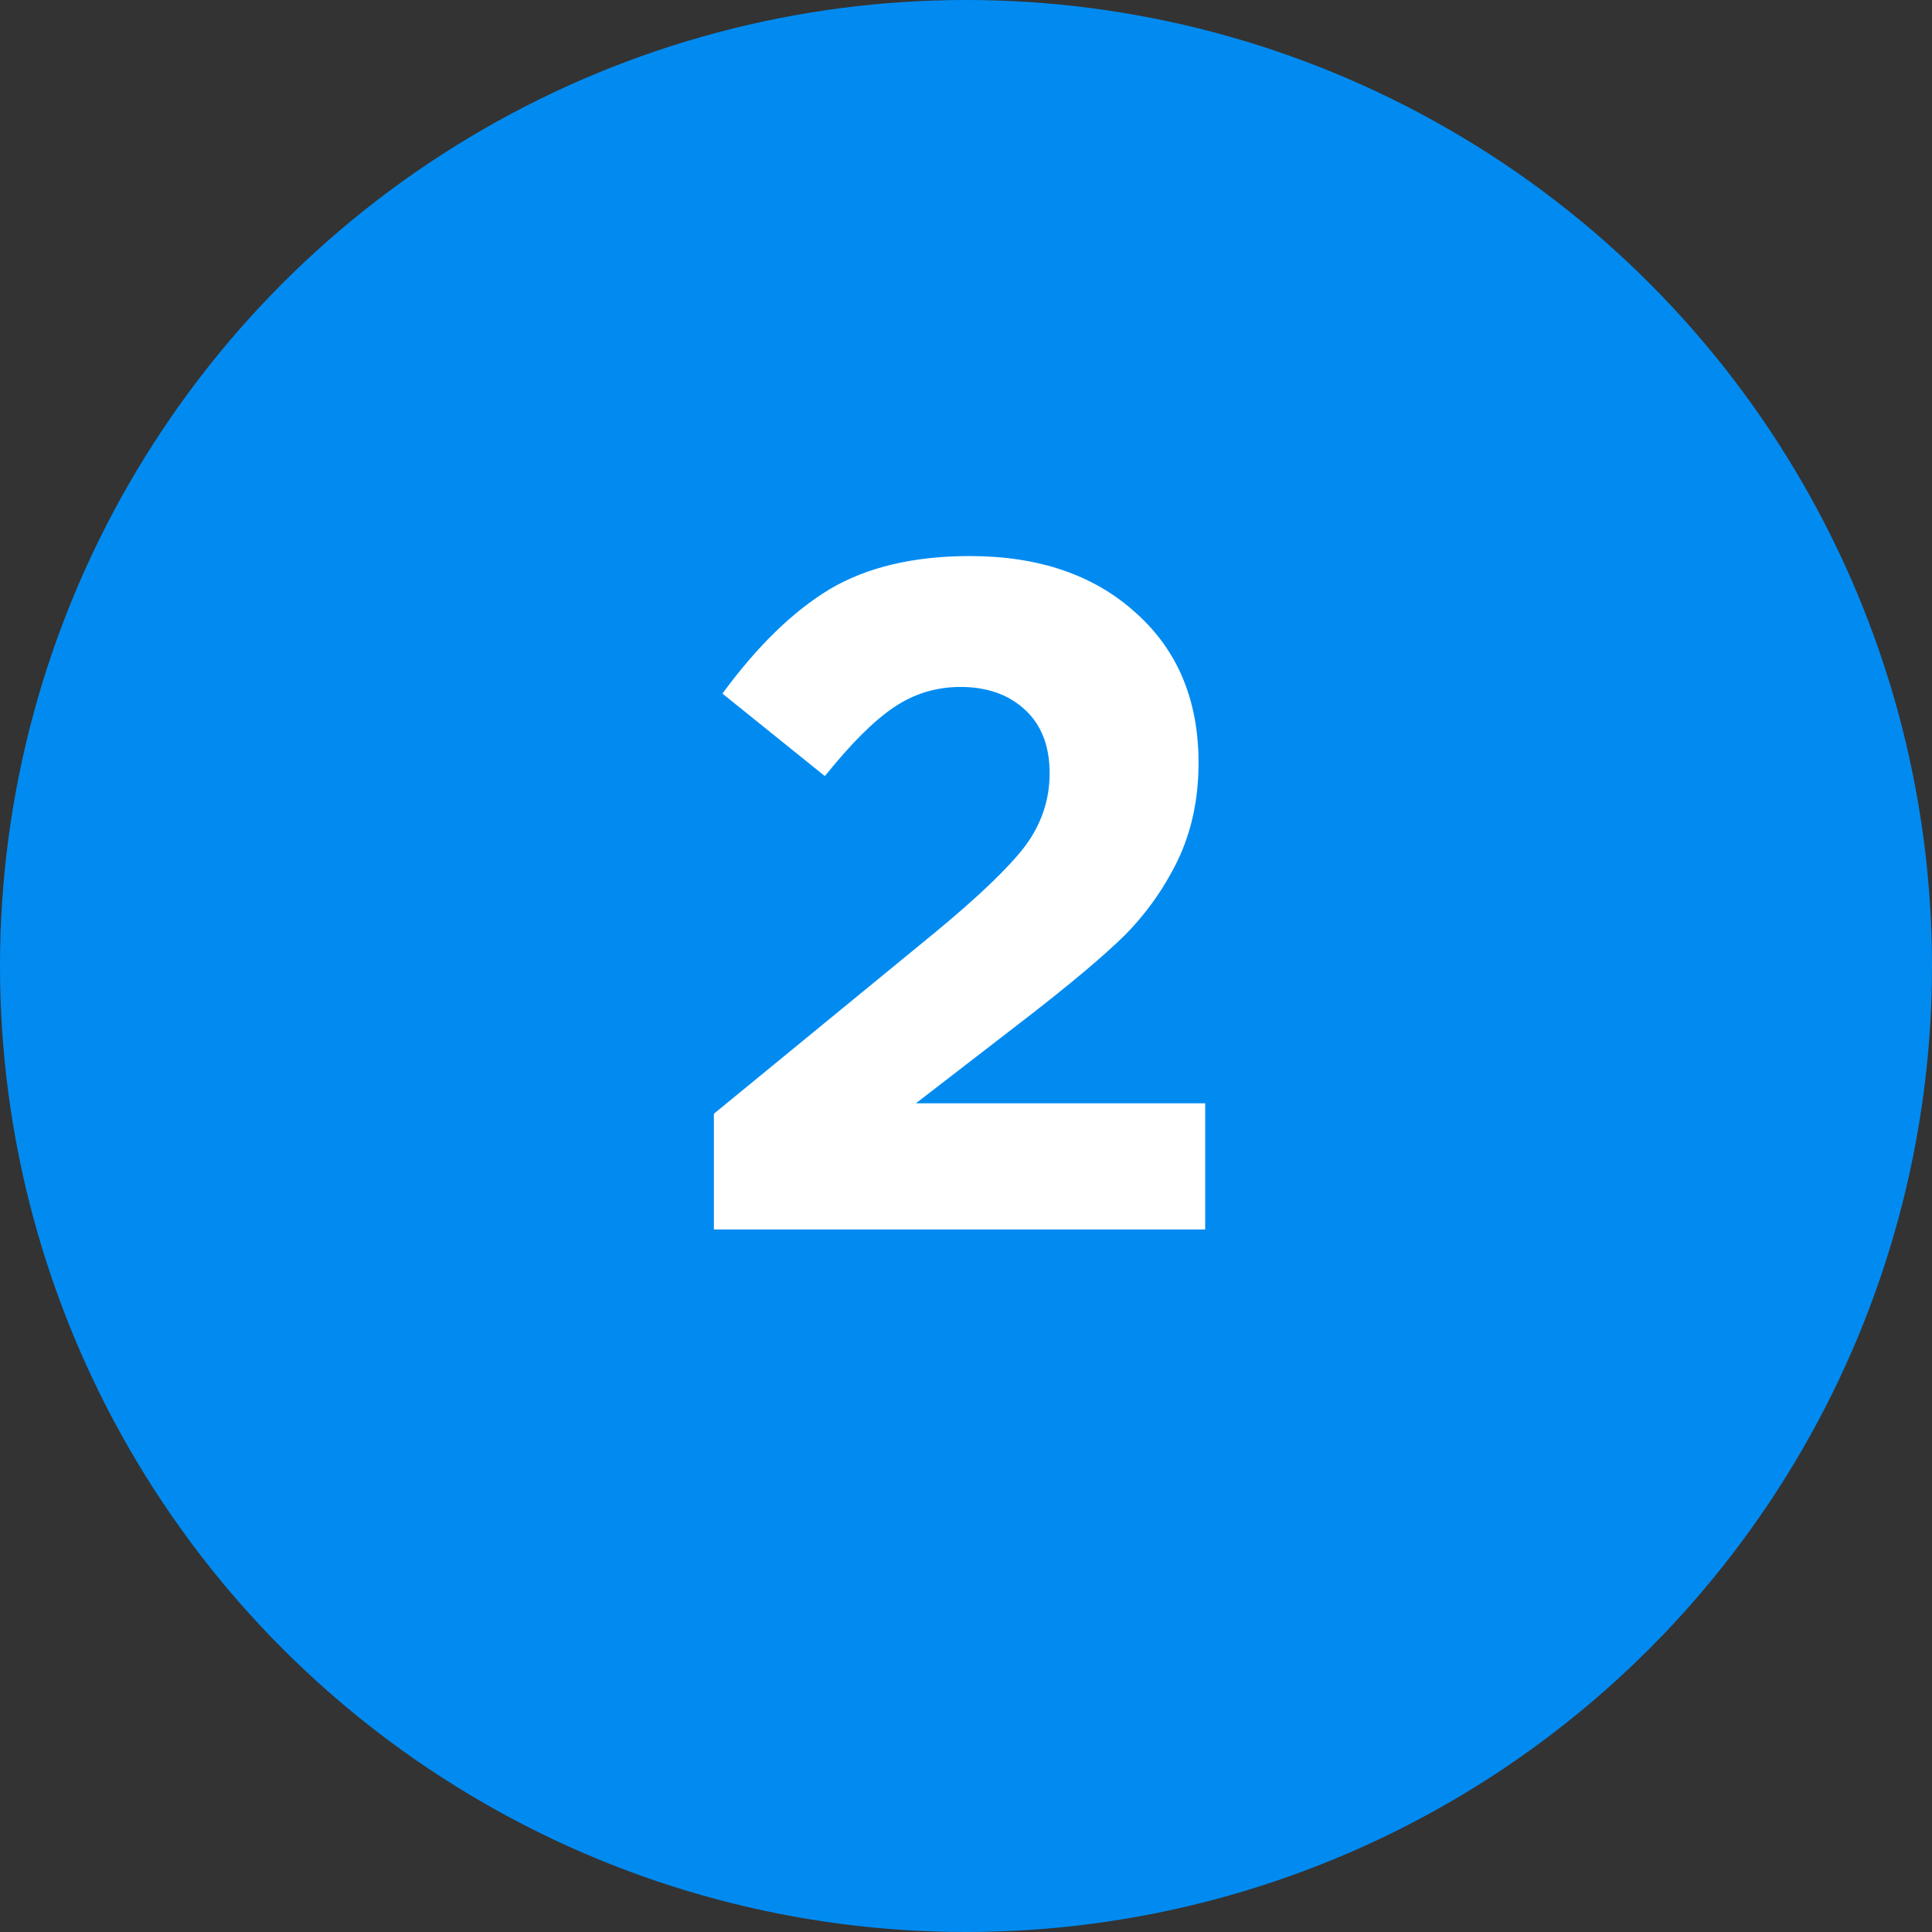
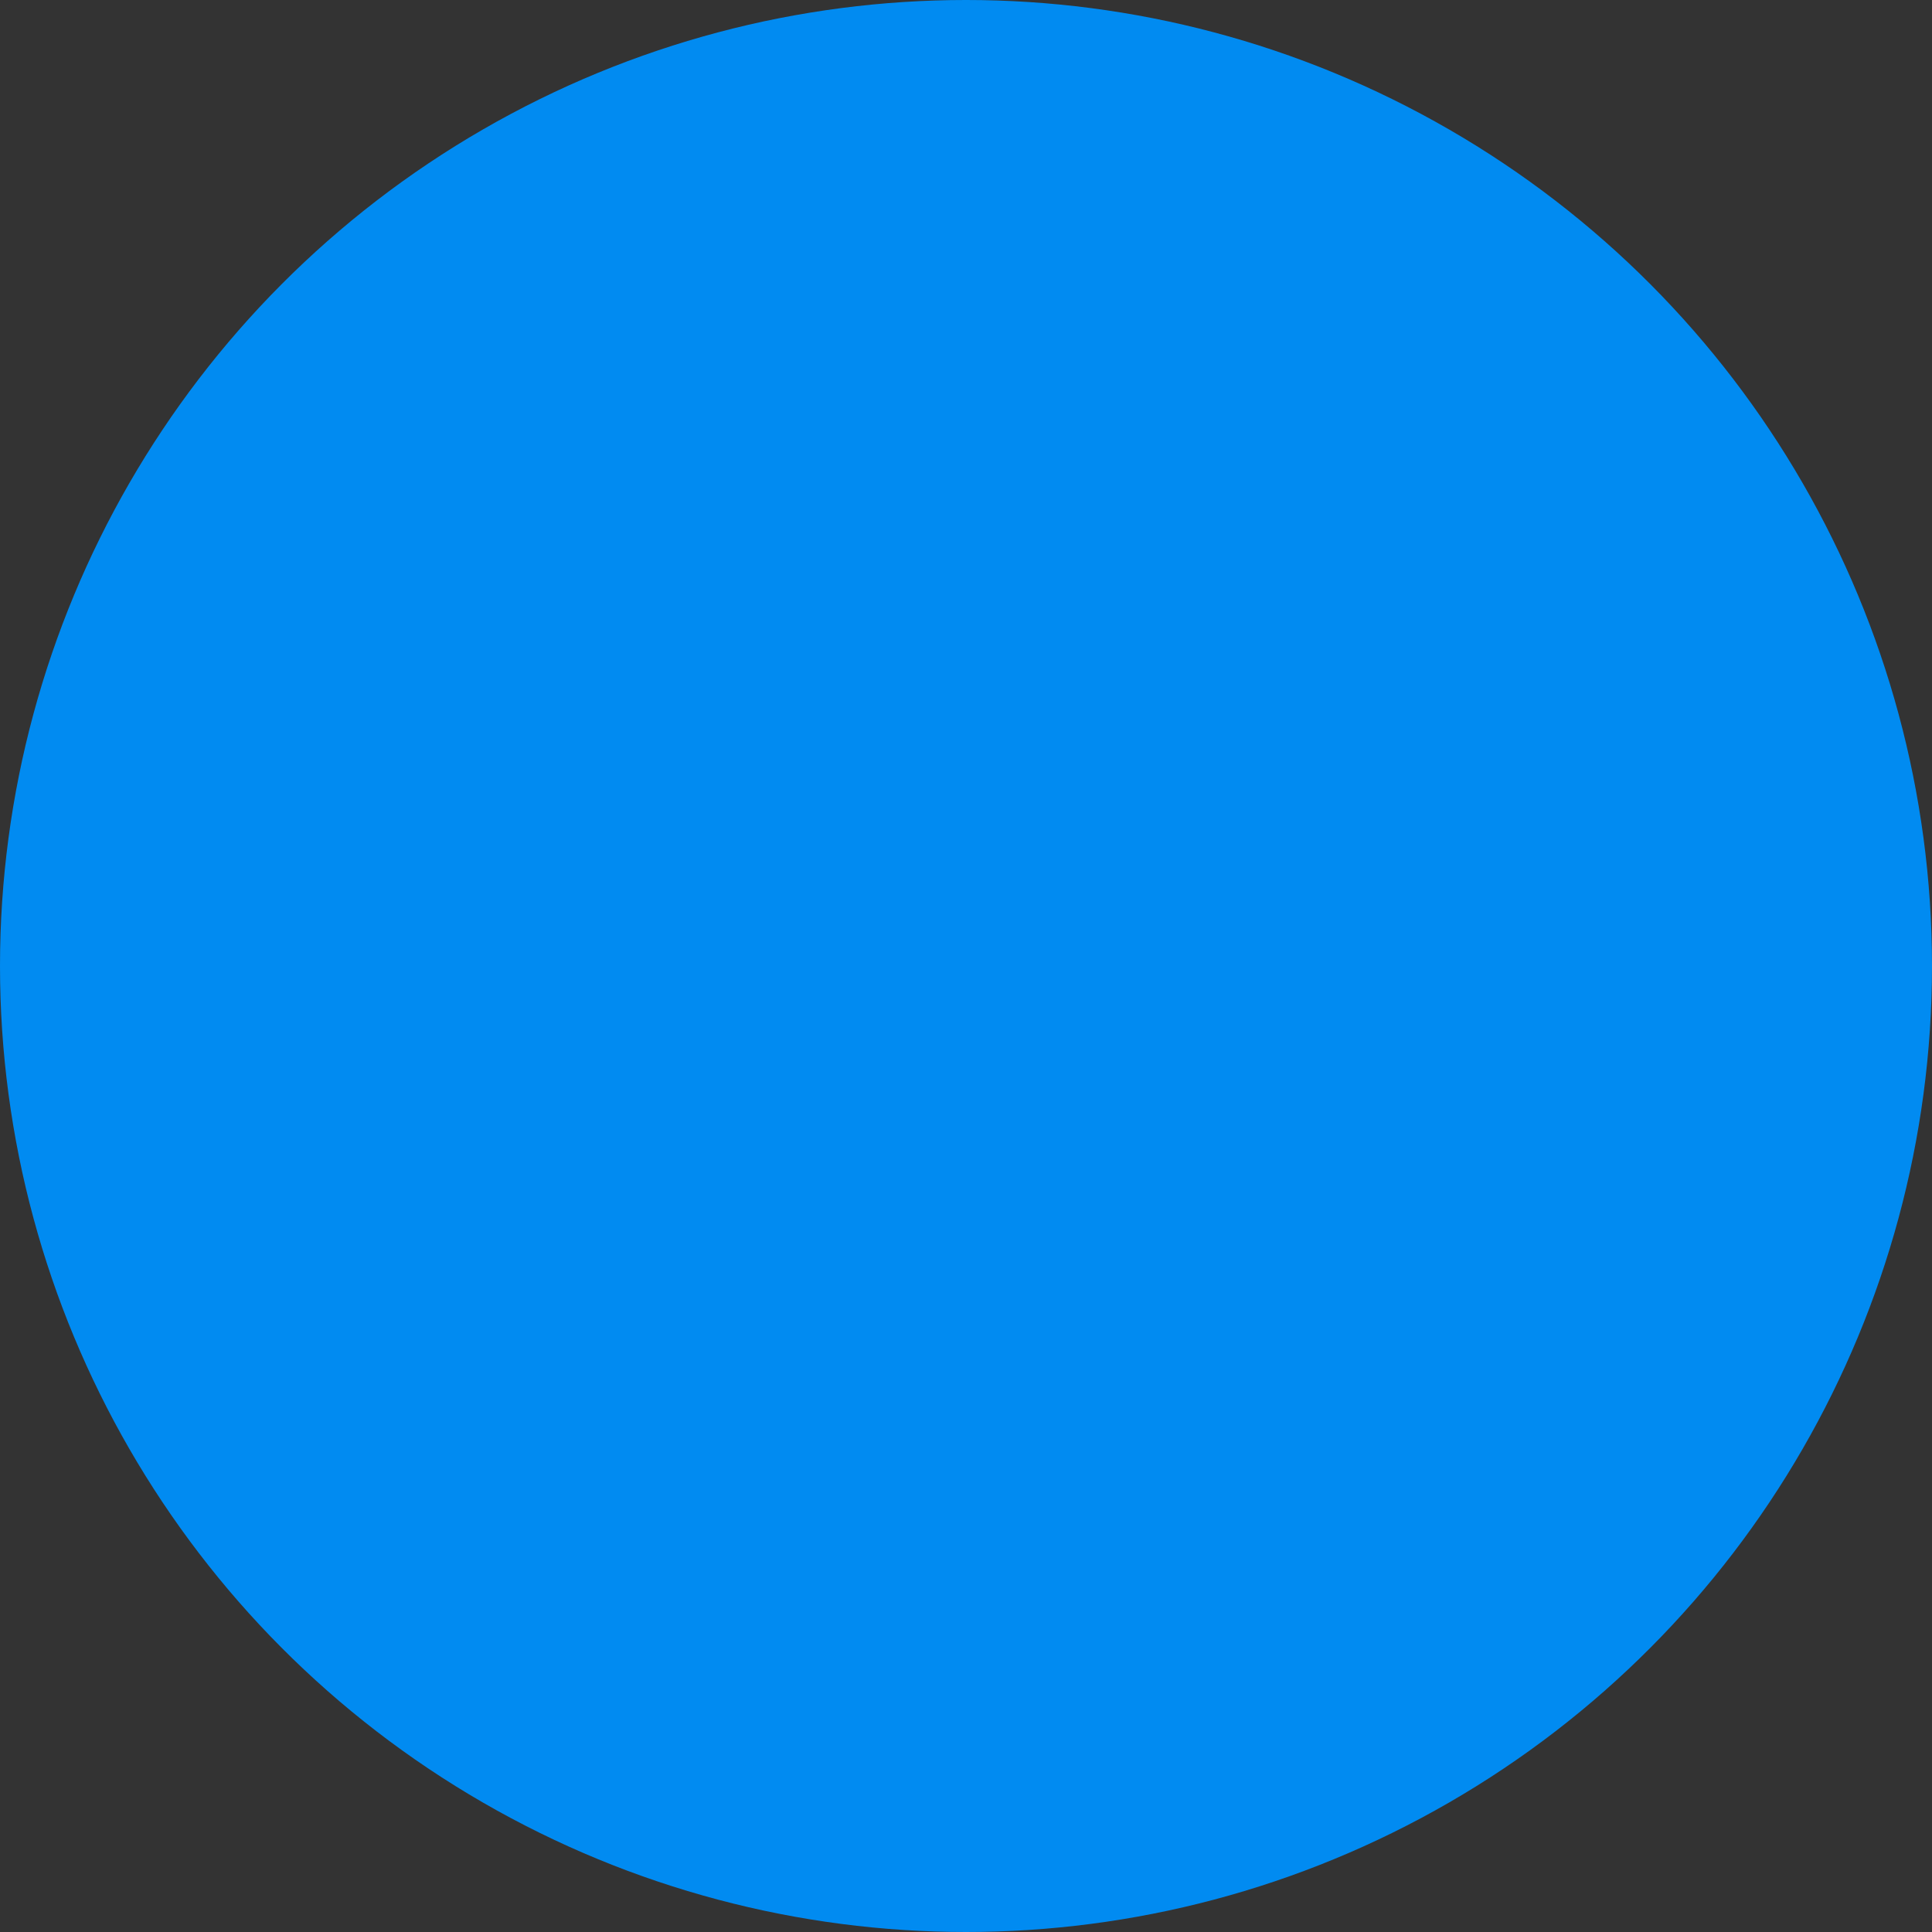
<svg xmlns="http://www.w3.org/2000/svg" width="55" height="55" viewBox="0 0 55 55" fill="none">
  <rect x="0" y="0" width="55" height="55" fill="#333333" stroke="none" />
  <circle cx="27.5" cy="27.5" r="27.5" fill="#018BF1" />
-   <path d="M20.323 35V31.706L26.614 26.549C27.856 25.523 28.711 24.704 29.179 24.092C29.647 23.462 29.881 22.769 29.881 22.013C29.881 21.239 29.647 20.636 29.179 20.204C28.711 19.772 28.099 19.556 27.343 19.556C26.641 19.556 26.002 19.754 25.426 20.15C24.868 20.528 24.22 21.176 23.482 22.094L20.566 19.745C21.556 18.395 22.573 17.405 23.617 16.775C24.679 16.145 26.011 15.83 27.613 15.83C29.575 15.83 31.15 16.37 32.338 17.45C33.526 18.512 34.12 19.934 34.12 21.716C34.12 22.742 33.922 23.669 33.526 24.497C33.13 25.307 32.617 26.027 31.987 26.657C31.357 27.269 30.412 28.061 29.152 29.033L26.074 31.409H34.309V35H20.323Z" fill="white" />
</svg>